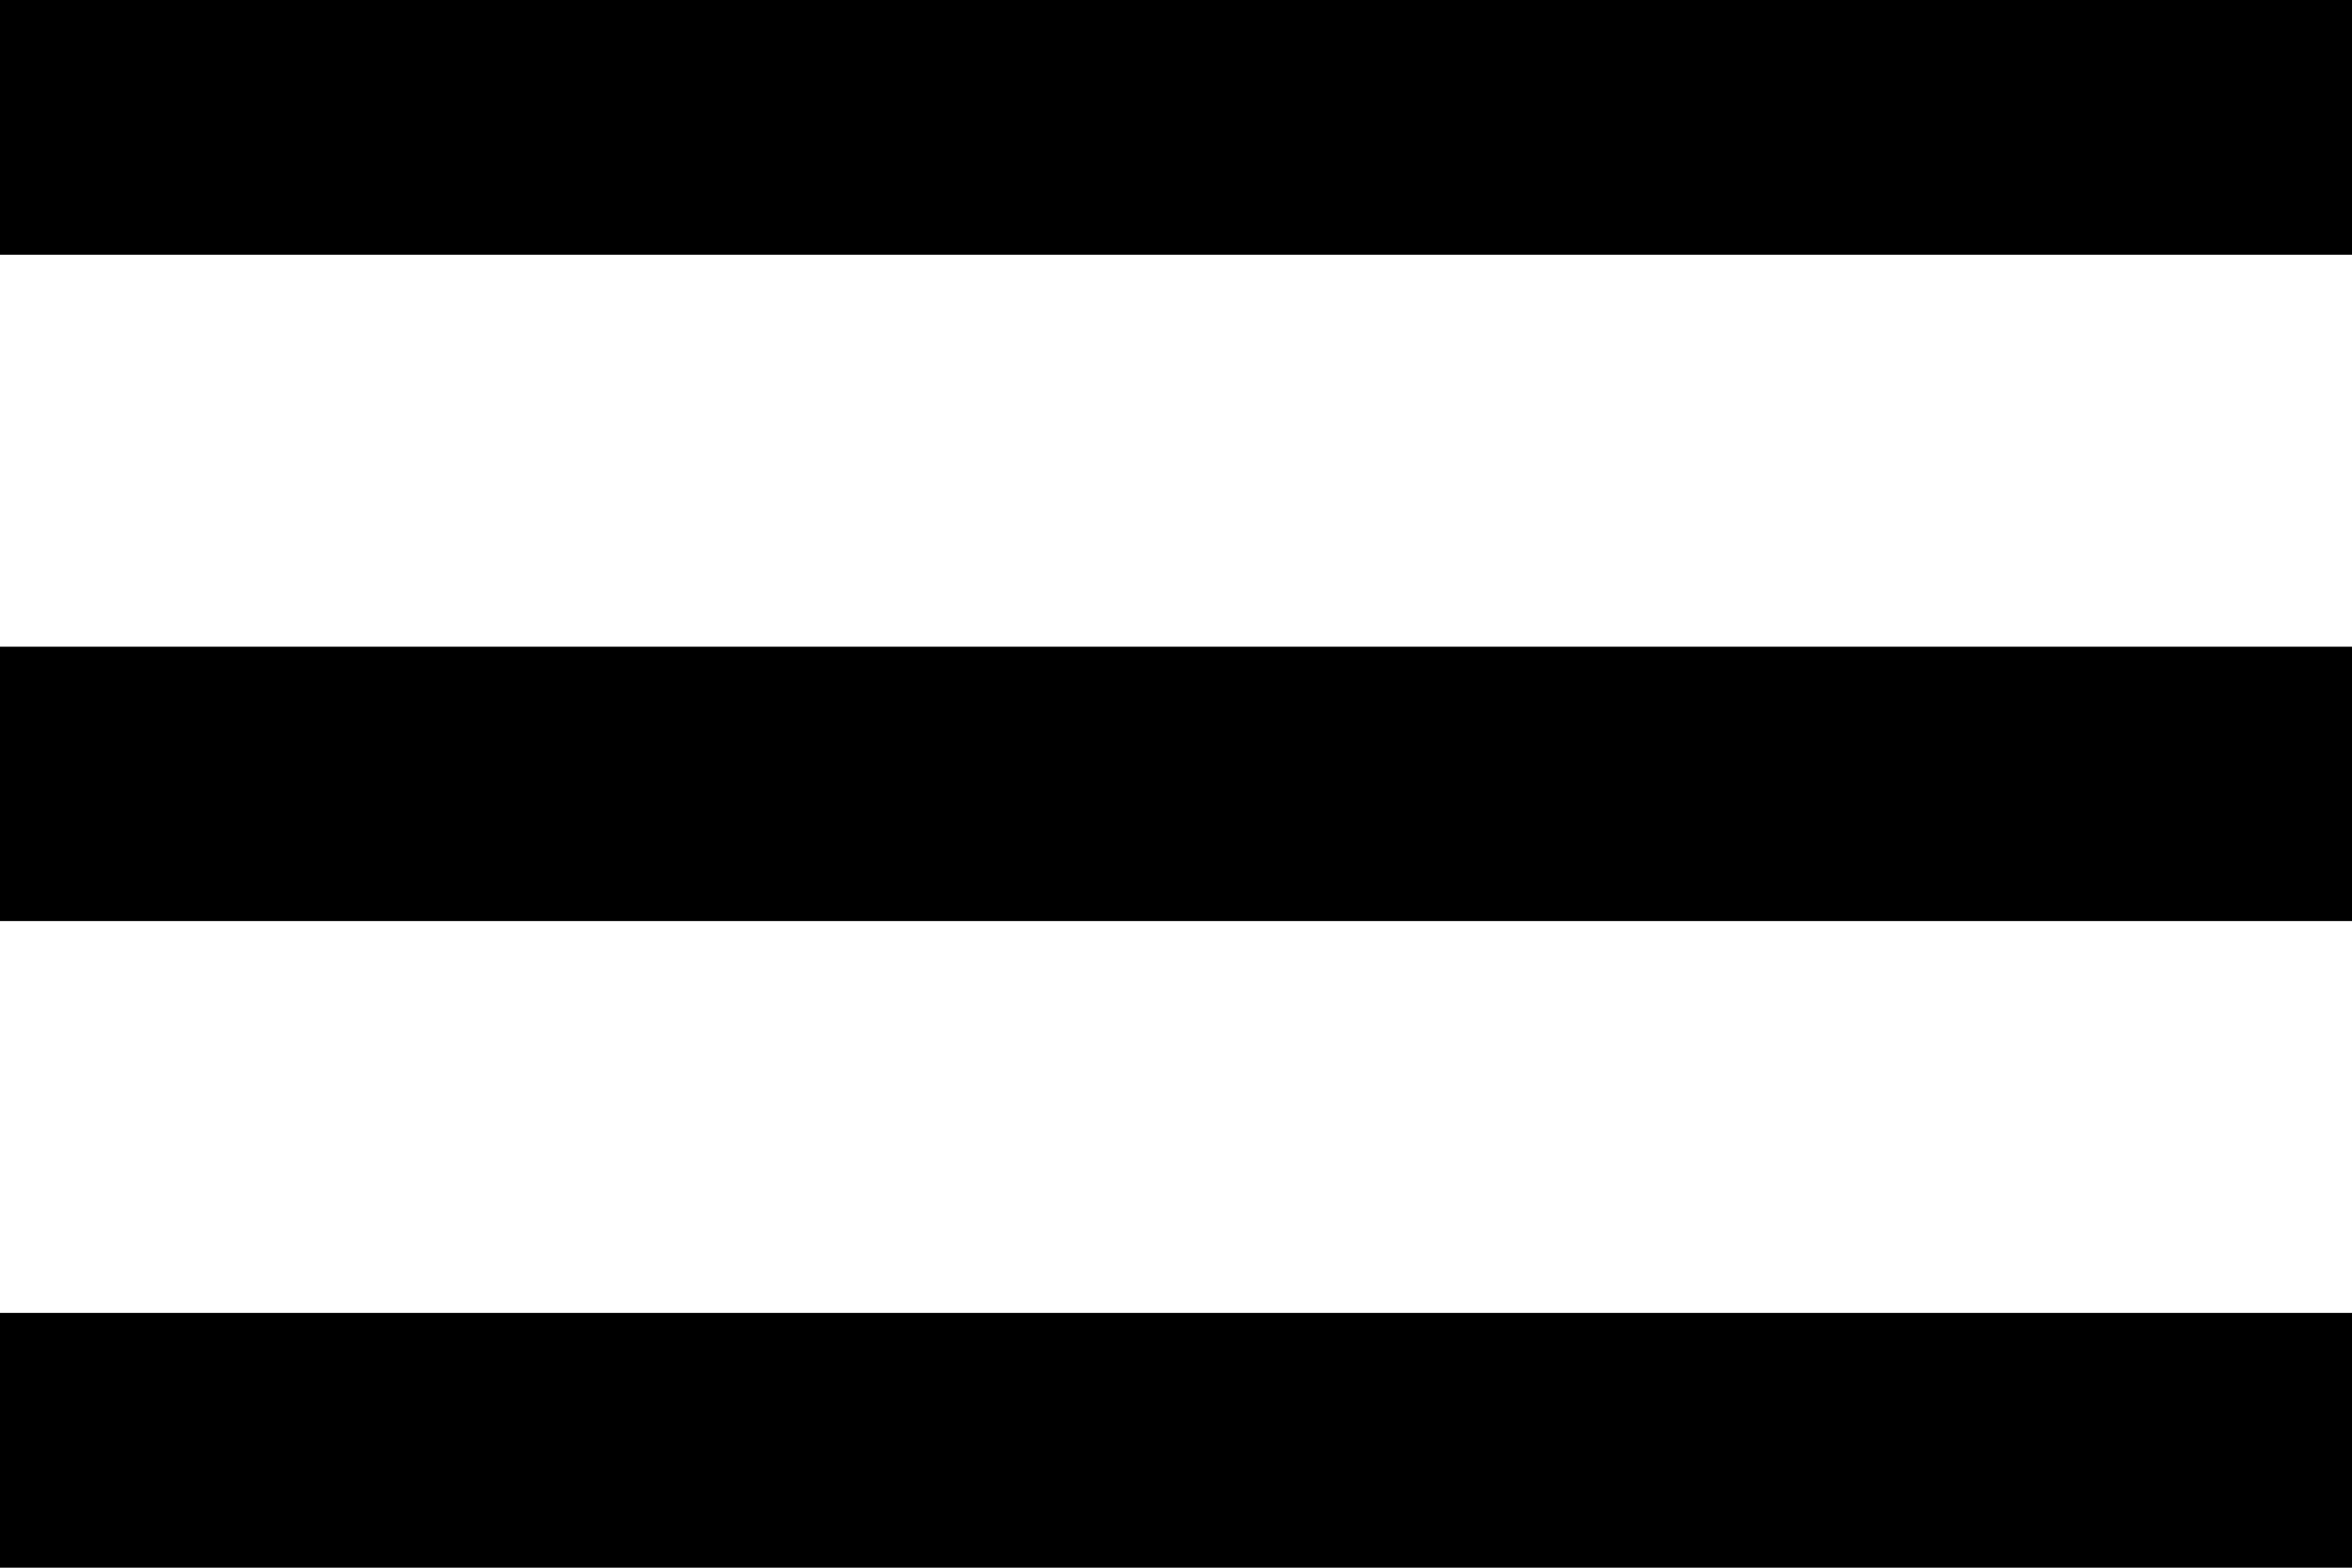
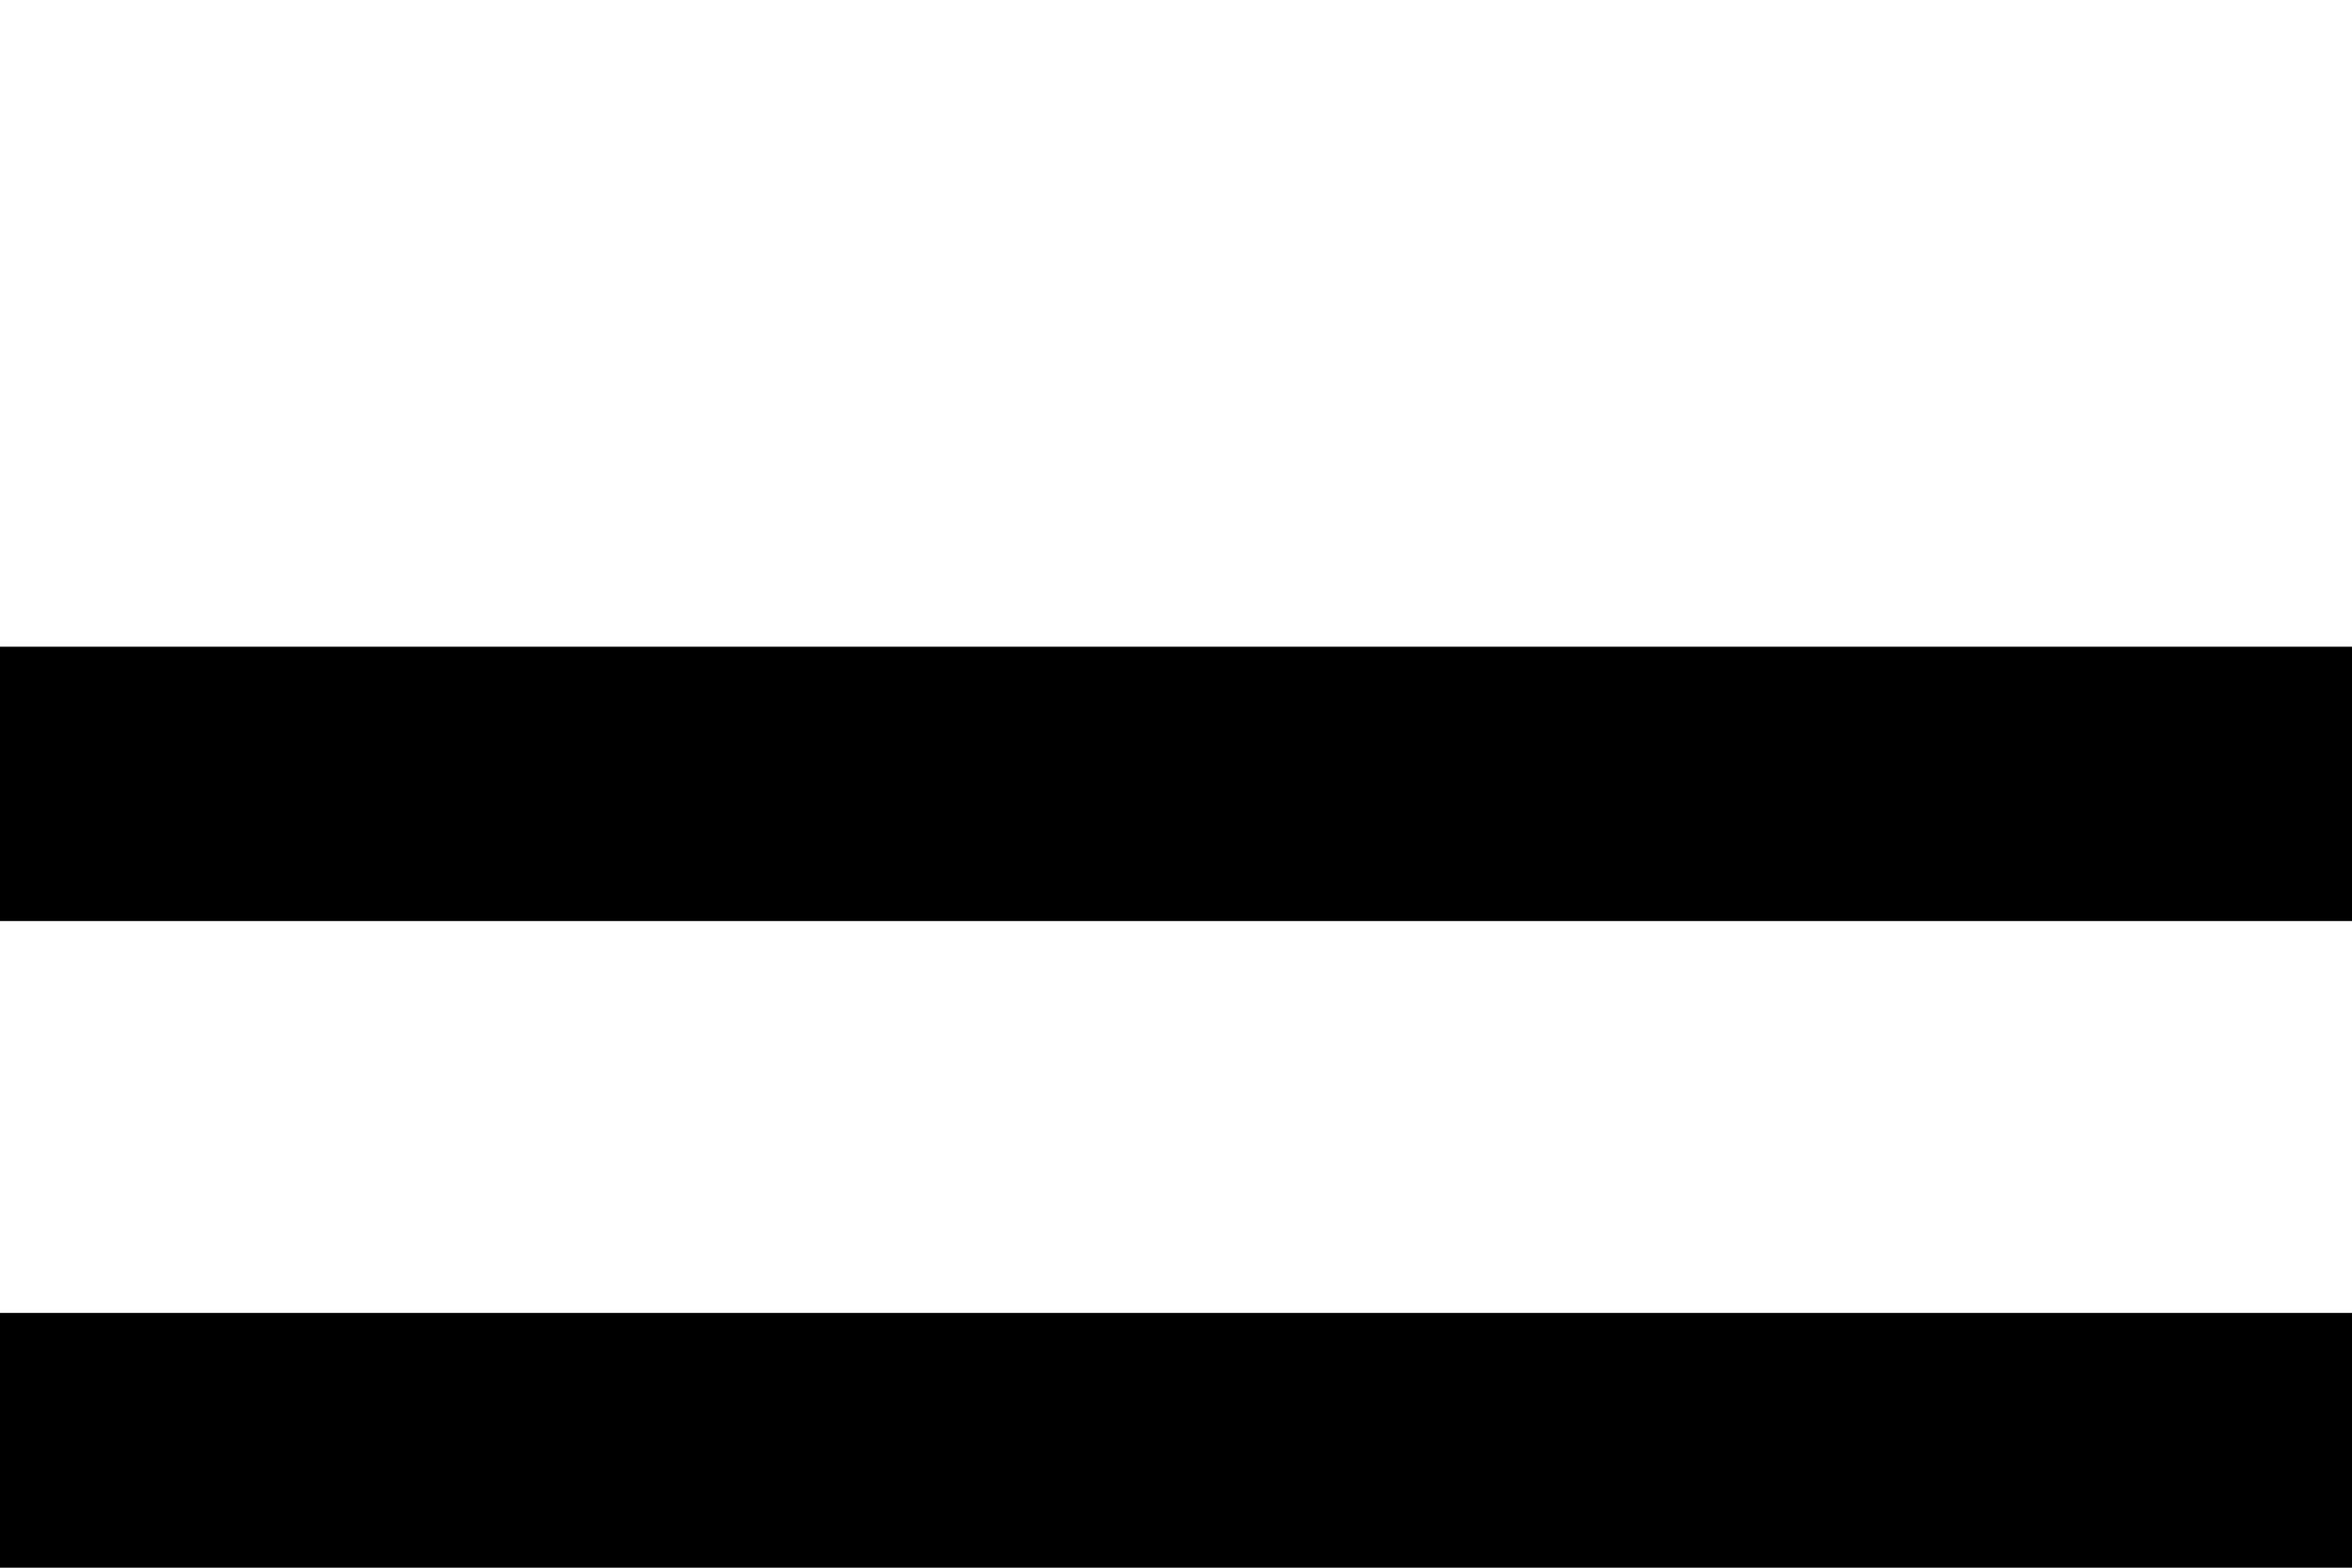
<svg xmlns="http://www.w3.org/2000/svg" version="1.1" id="Layer_1" x="0px" y="0px" width="12px" height="8px" viewBox="0 0 12 8" style="enable-background:new 0 0 12 8;" xml:space="preserve">
-   <path d="M0,8h12V6.7H0V8z M0,4.7h12V3.3H0V4.7z M0,0v1.3h12V0H0z" />
+   <path d="M0,8h12V6.7H0V8z M0,4.7h12V3.3H0V4.7z M0,0h12V0H0z" />
</svg>